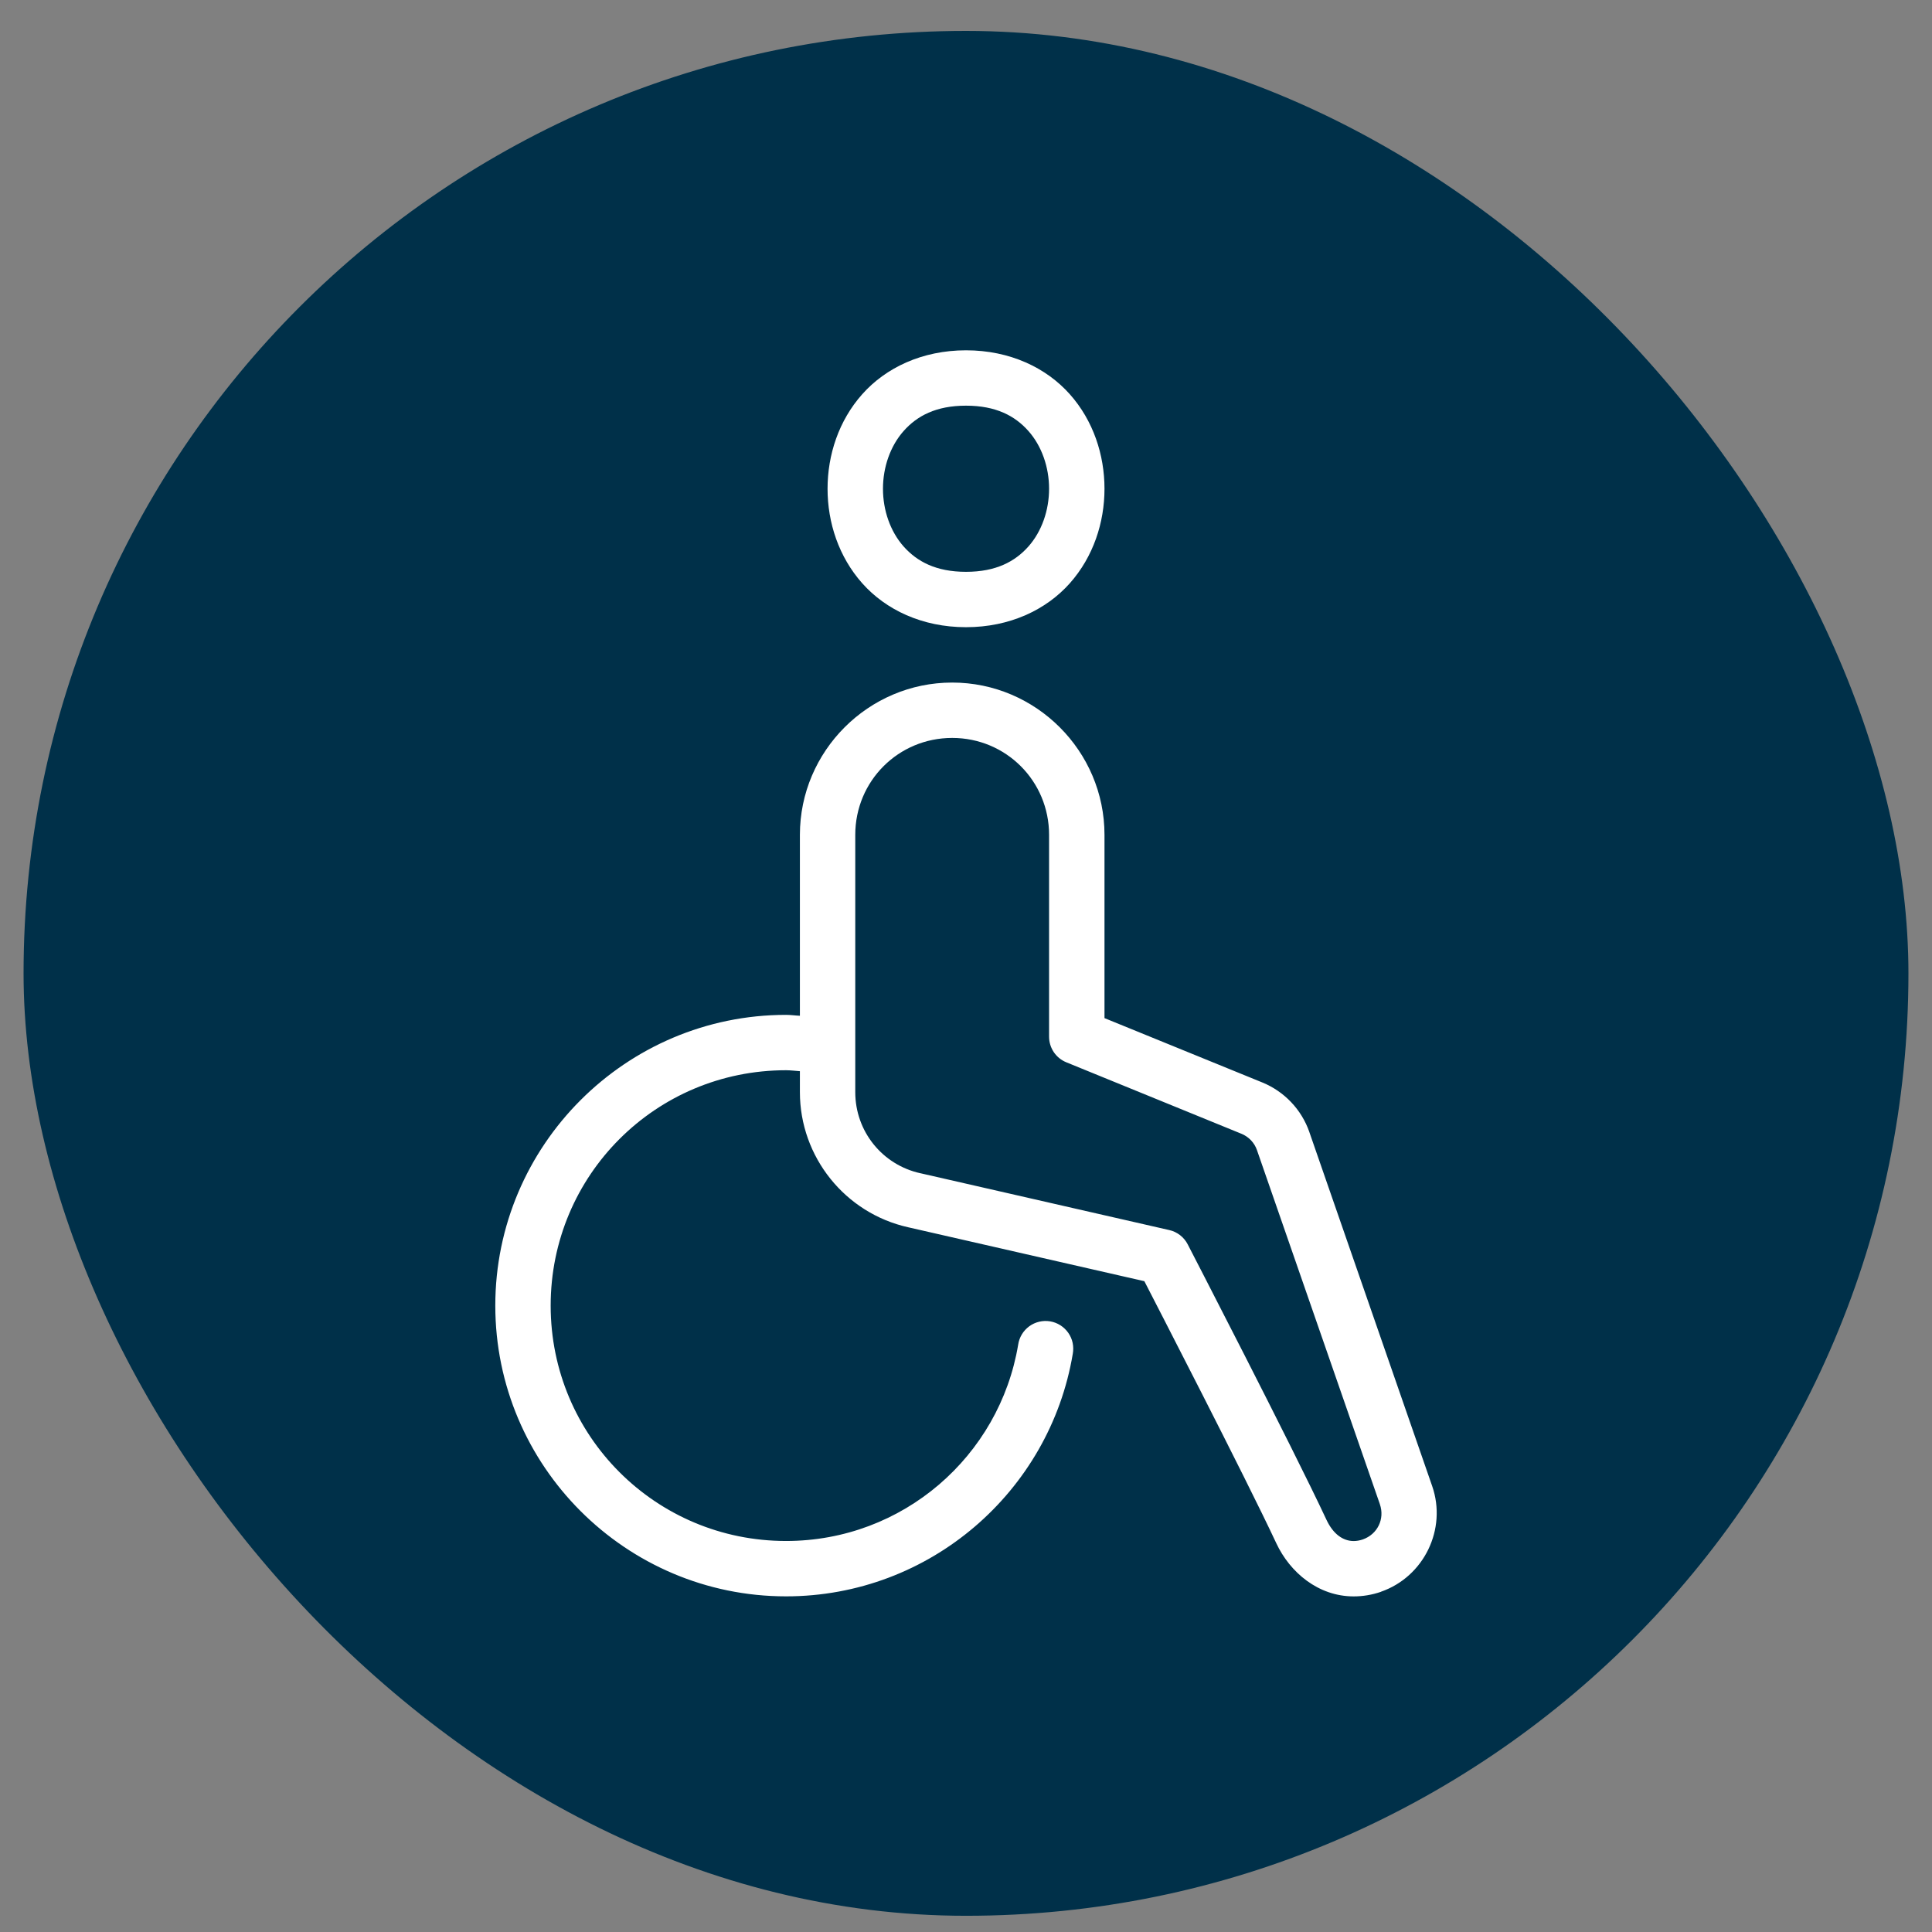
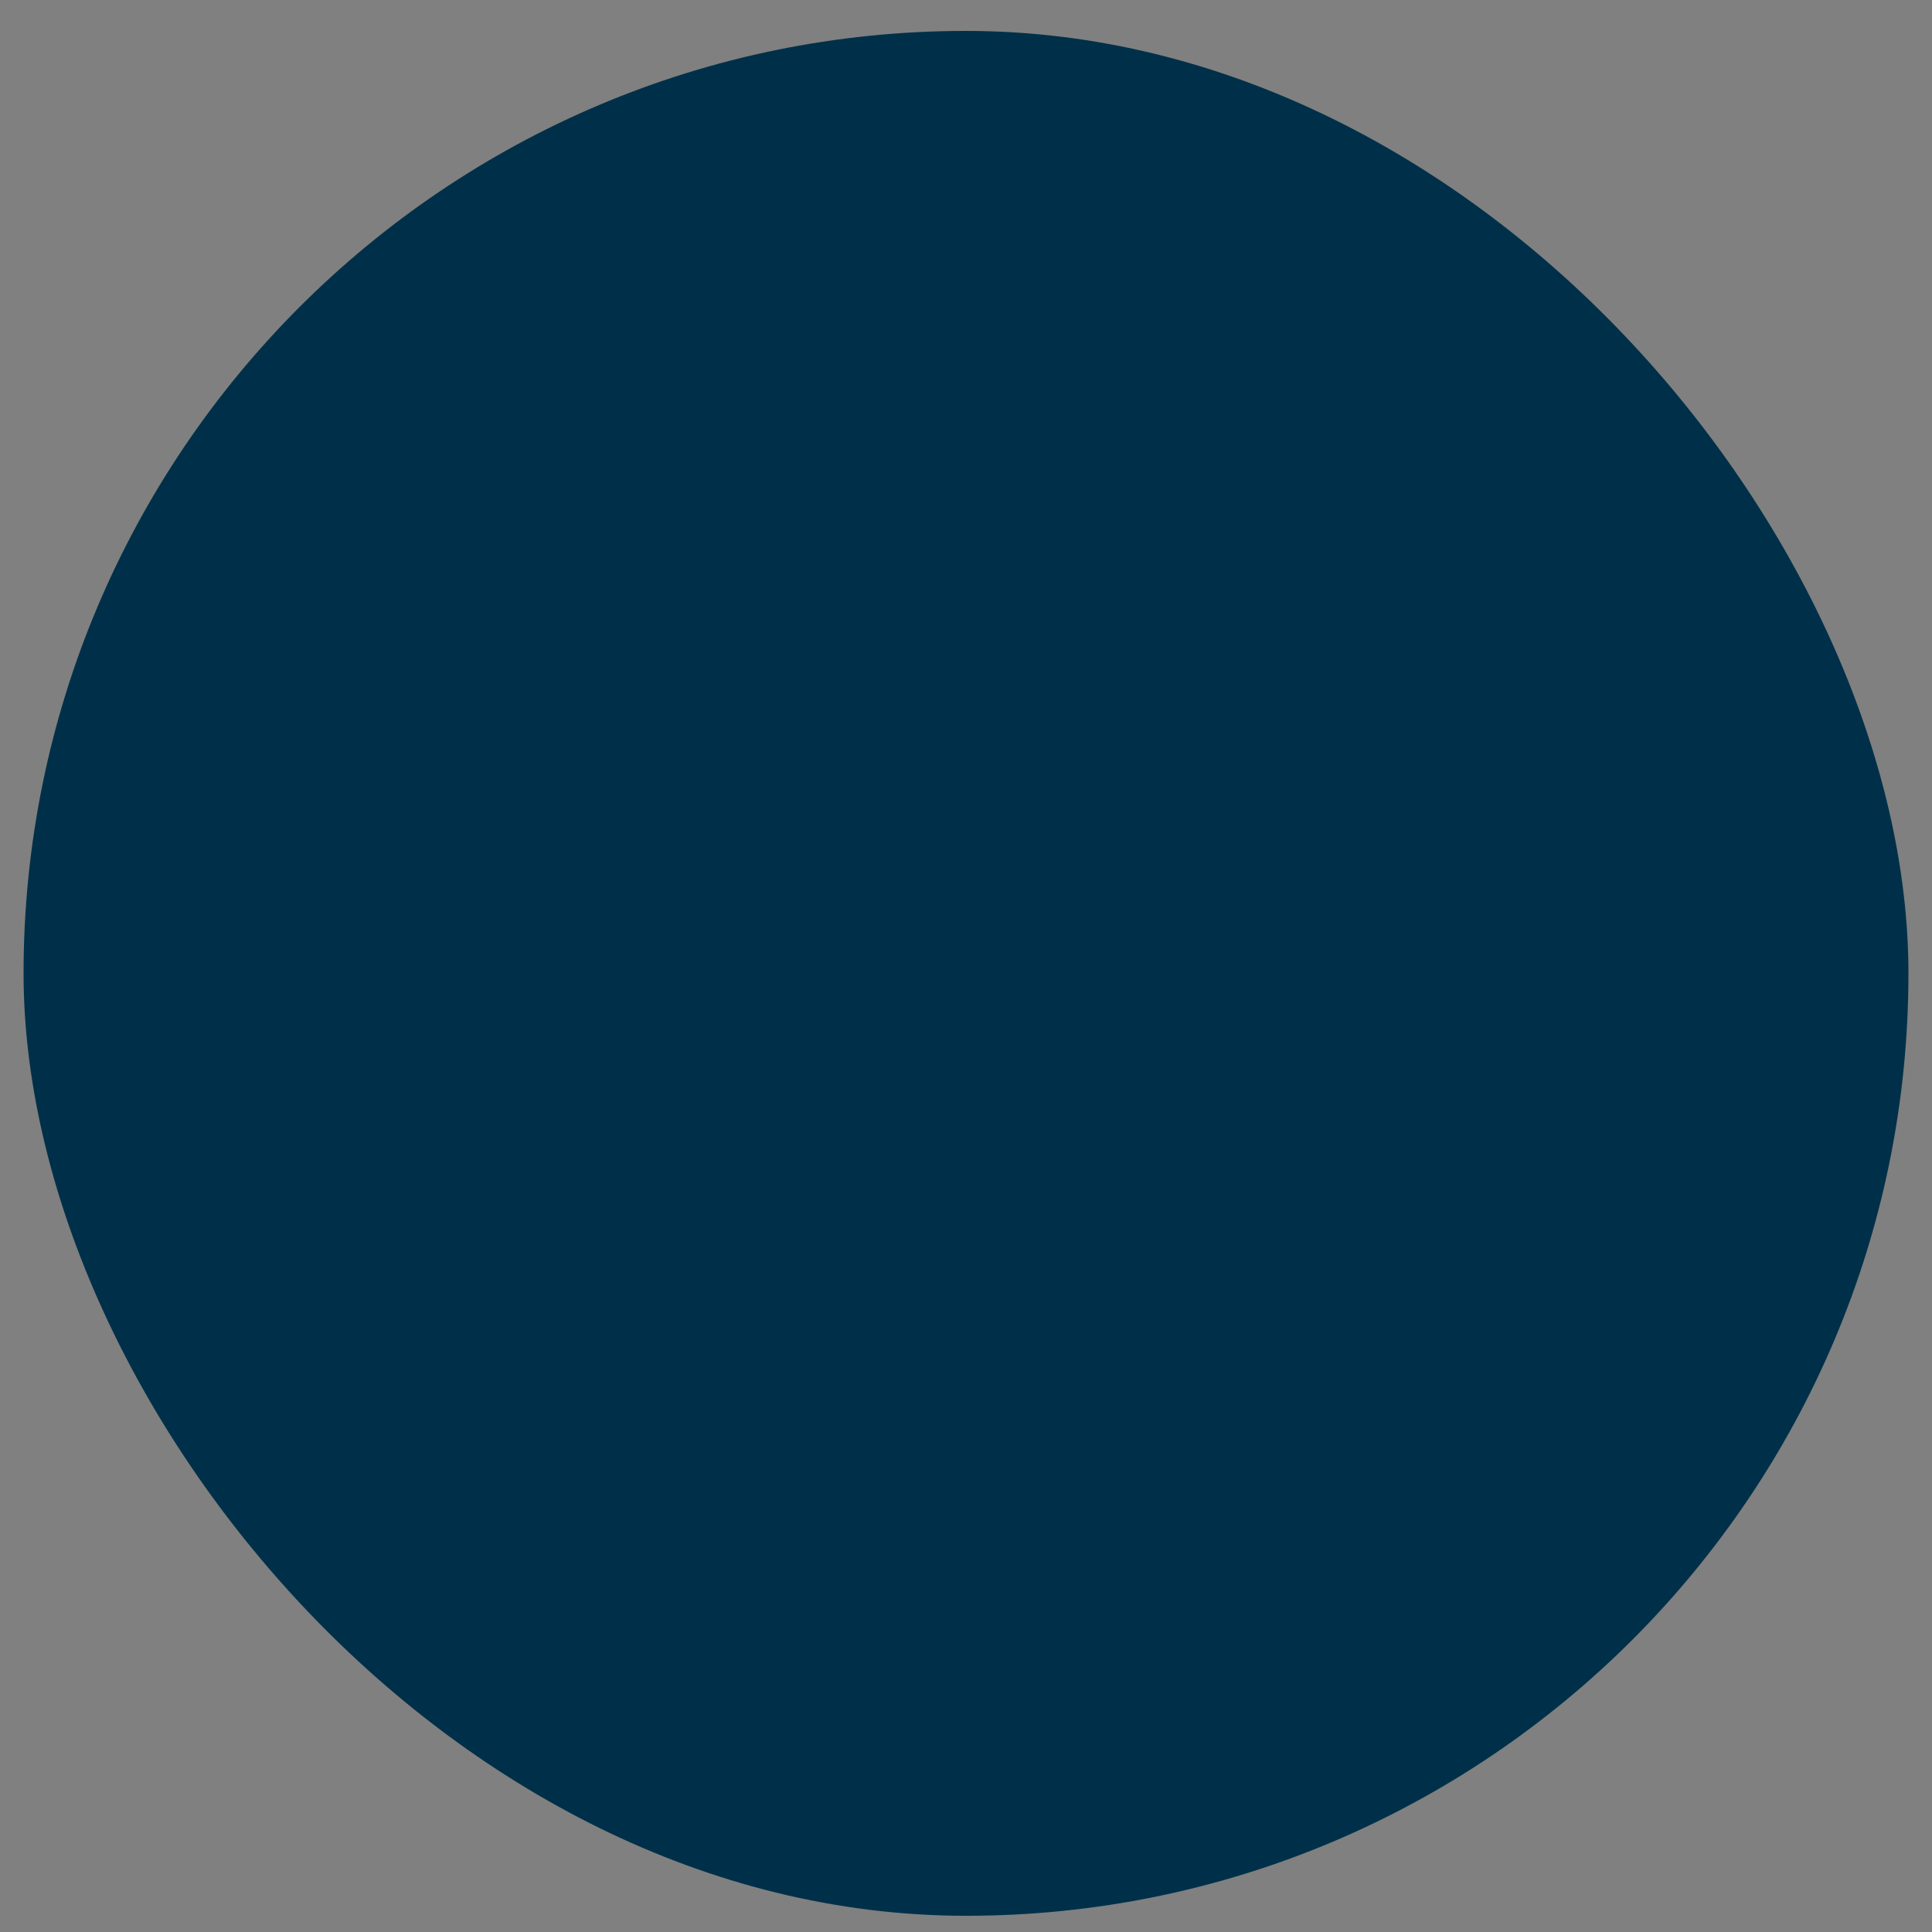
<svg xmlns="http://www.w3.org/2000/svg" width="41" height="41" viewBox="0 0 41 41" fill="none">
  <rect x="0" y="0" width="41" height="41" fill="#808080" stroke="none" />
  <rect x="0.5" y="0.656" width="40" height="40" rx="20" fill="#003049" />
-   <path d="M20.5 7.434C19.57 7.434 18.797 7.804 18.298 8.366C17.799 8.927 17.562 9.654 17.562 10.372C17.562 11.09 17.799 11.816 18.298 12.378C18.797 12.94 19.57 13.31 20.5 13.31C21.431 13.31 22.203 12.94 22.703 12.378C23.202 11.816 23.439 11.09 23.439 10.372C23.439 9.654 23.202 8.927 22.703 8.366C22.203 7.804 21.431 7.434 20.5 7.434ZM20.5 8.609C21.137 8.609 21.54 8.826 21.824 9.146C22.108 9.466 22.263 9.915 22.263 10.372C22.263 10.829 22.108 11.278 21.824 11.598C21.54 11.917 21.137 12.135 20.5 12.135C19.864 12.135 19.461 11.917 19.177 11.598C18.893 11.278 18.738 10.829 18.738 10.372C18.738 9.915 18.893 9.466 19.177 9.146C19.461 8.826 19.864 8.609 20.5 8.609ZM20.207 14.485C18.429 14.485 16.975 15.939 16.975 17.717V21.556C16.876 21.552 16.78 21.537 16.681 21.537C13.28 21.537 10.511 24.306 10.511 27.707C10.511 31.108 13.28 33.877 16.681 33.877C19.734 33.877 22.278 31.65 22.766 28.73C22.78 28.653 22.779 28.574 22.763 28.497C22.747 28.421 22.715 28.348 22.67 28.284C22.625 28.22 22.568 28.166 22.502 28.124C22.436 28.082 22.362 28.054 22.285 28.041C22.208 28.028 22.129 28.031 22.053 28.049C21.977 28.067 21.905 28.1 21.842 28.146C21.779 28.193 21.725 28.251 21.685 28.318C21.645 28.385 21.618 28.459 21.607 28.537C21.212 30.9 19.163 32.702 16.681 32.702C13.915 32.702 11.686 30.473 11.686 27.707C11.686 24.941 13.915 22.712 16.681 22.712C16.781 22.712 16.877 22.726 16.975 22.732V23.177C16.975 24.551 17.934 25.747 19.275 26.045L24.285 27.189C24.458 27.526 26.427 31.342 27.084 32.748C27.376 33.373 27.979 33.878 28.727 33.878C28.92 33.878 29.116 33.846 29.305 33.781L29.306 33.779C30.219 33.462 30.71 32.45 30.393 31.537L27.787 24.026V24.025C27.621 23.546 27.255 23.162 26.787 22.971L23.439 21.606V17.717C23.439 15.939 21.985 14.485 20.207 14.485ZM20.207 15.66C21.349 15.66 22.263 16.575 22.263 17.717V22C22.263 22.117 22.298 22.231 22.363 22.328C22.429 22.425 22.521 22.5 22.63 22.544L26.342 24.059H26.343C26.501 24.124 26.621 24.25 26.676 24.41V24.411L29.283 31.921V31.922C29.391 32.235 29.233 32.56 28.919 32.67C28.853 32.692 28.79 32.703 28.727 32.703C28.502 32.703 28.292 32.557 28.149 32.251C27.425 30.701 25.205 26.407 25.205 26.407C25.166 26.331 25.11 26.264 25.043 26.212C24.975 26.16 24.897 26.122 24.814 26.104L19.534 24.898H19.531C18.721 24.718 18.15 24.007 18.15 23.177V17.717C18.15 16.575 19.064 15.66 20.207 15.66Z" fill="white" />
</svg>